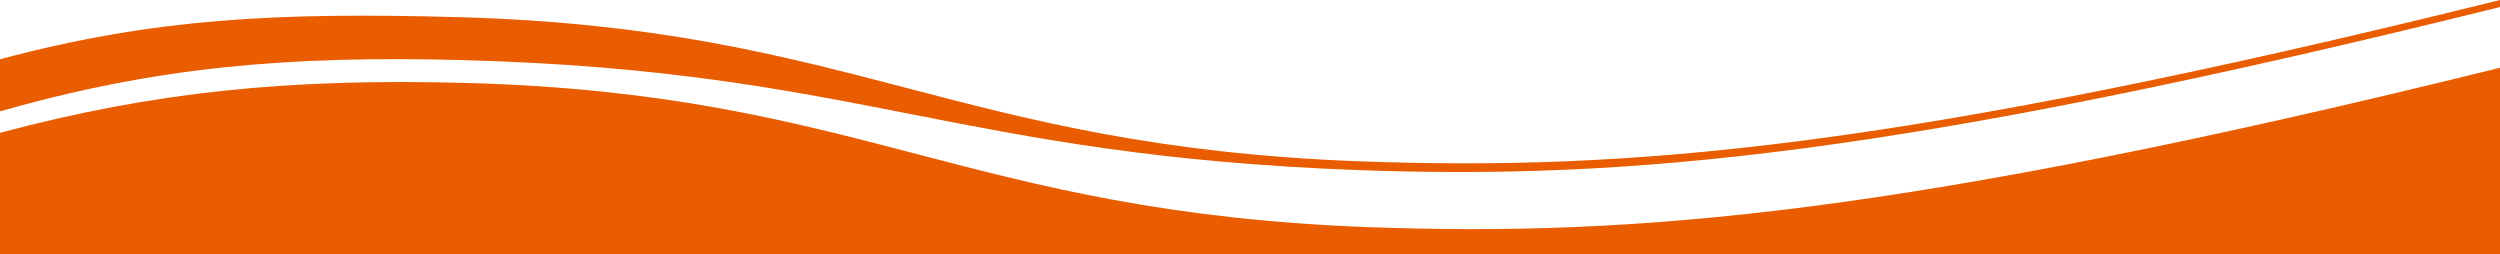
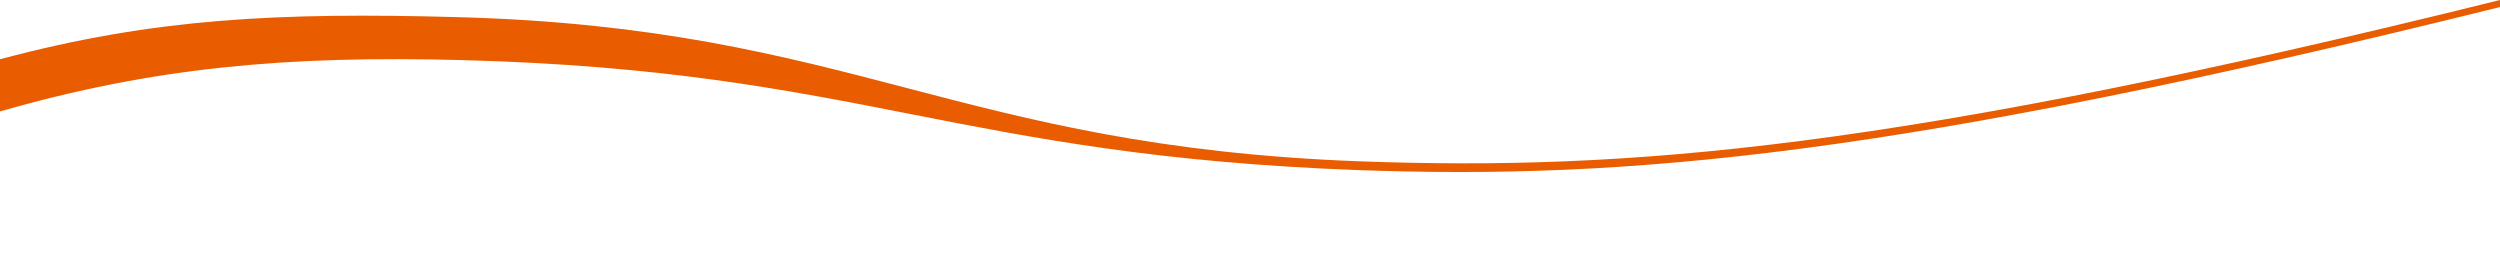
<svg xmlns="http://www.w3.org/2000/svg" width="100%" height="100%" preserveAspectRatio="none" viewBox="0 0 1919 195" fill="none">
-   <path d="M703.309 118.144C606.458 92.834 510.834 67.846 358.334 63.679C221.766 59.947 118.036 70.433 0.001 101.962L-1.62529e-06 195L1919 195L1919 52C1459.78 165.505 1254.69 181.71 1051.01 174.374C896.328 168.585 799.228 143.211 703.335 118.151L703.309 118.144Z" fill="#e95d00" />
  <path d="M696.263 67.614C599.414 42.304 503.793 17.314 351.295 13.147C214.507 9.409 118.231 13.844 0.001 45.5L0.001 85.5C117.996 51.802 219.267 42.466 356.113 46.165C509.262 50.305 603.611 68.829 699.446 87.65L699.494 87.66C793.563 106.129 889.077 124.882 1043.06 130.595C1247.78 137.905 1454.42 120.696 1919 5.404L1919 1.59946e-05C1454.13 115.308 1248.81 131.223 1043.96 123.845C889.277 118.056 792.18 92.681 696.289 67.62L696.263 67.614Z" fill="#e95d00" />
</svg>